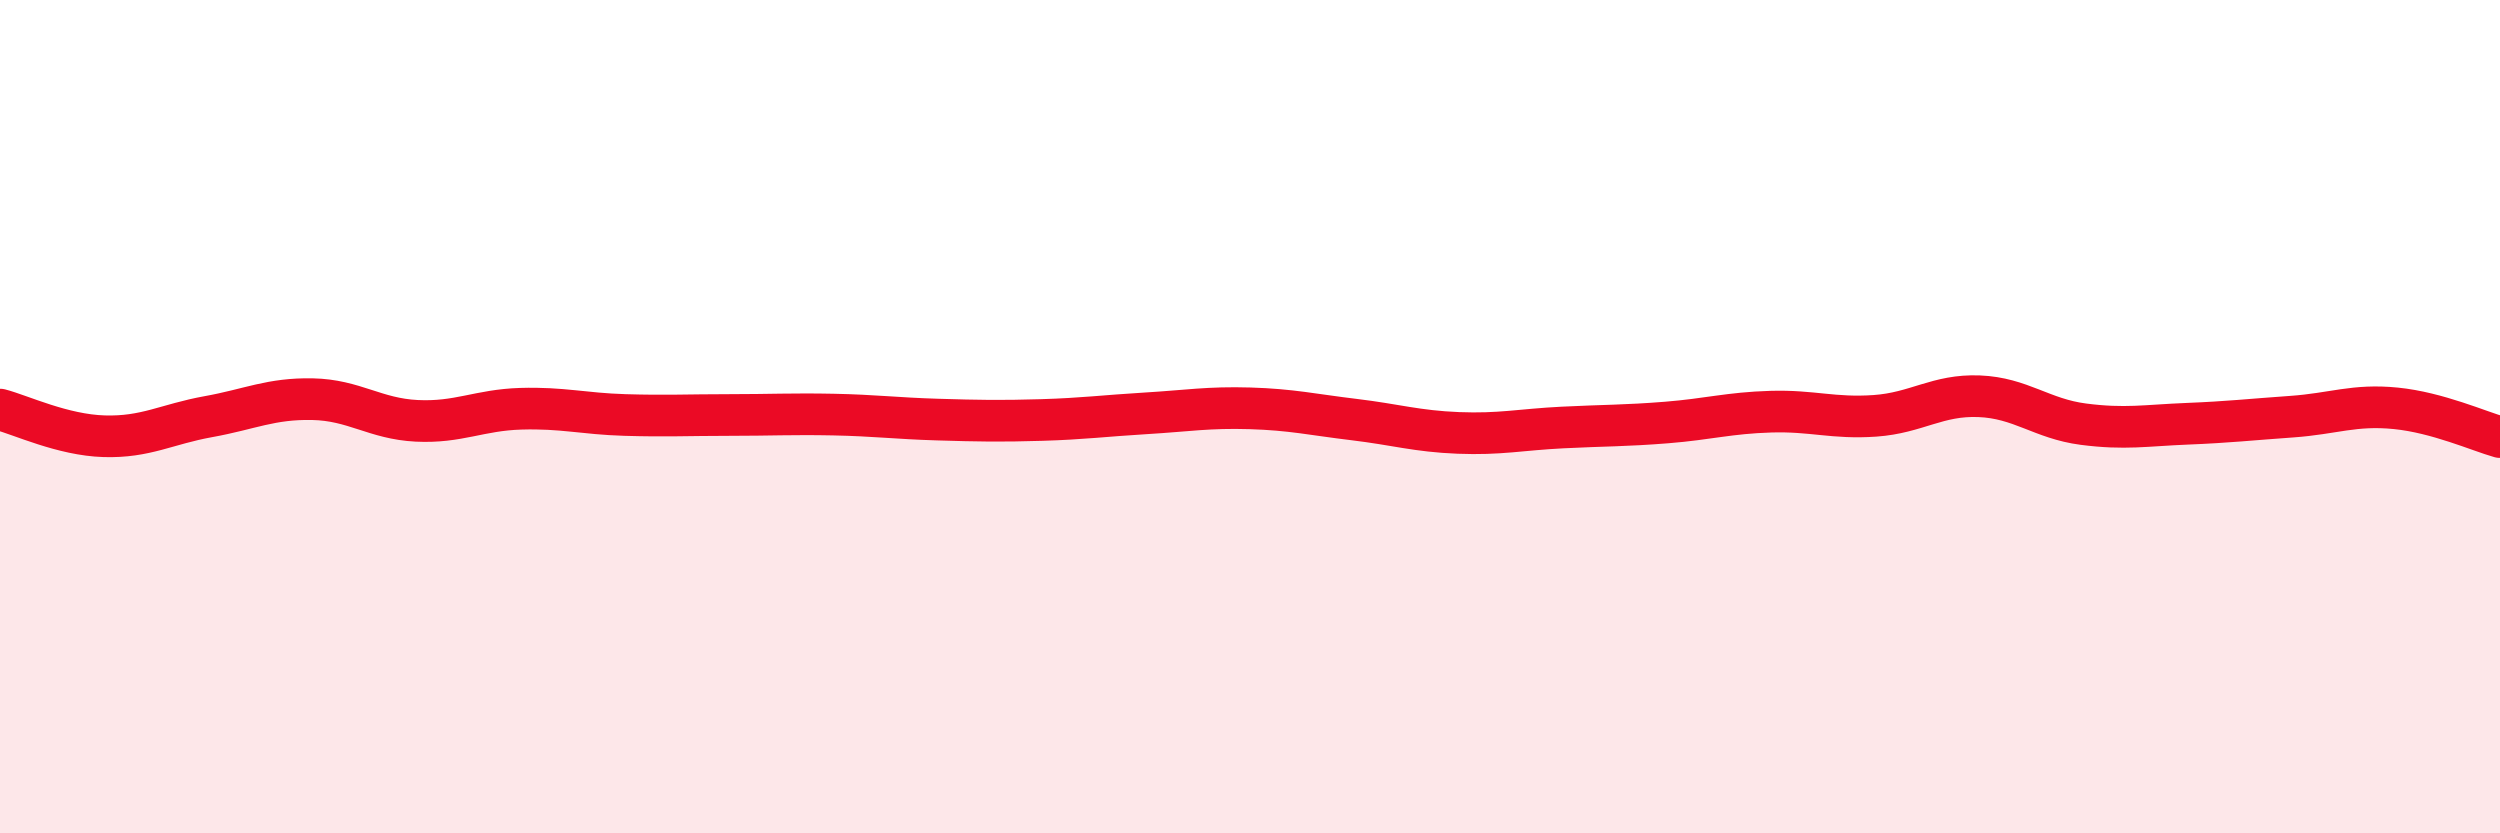
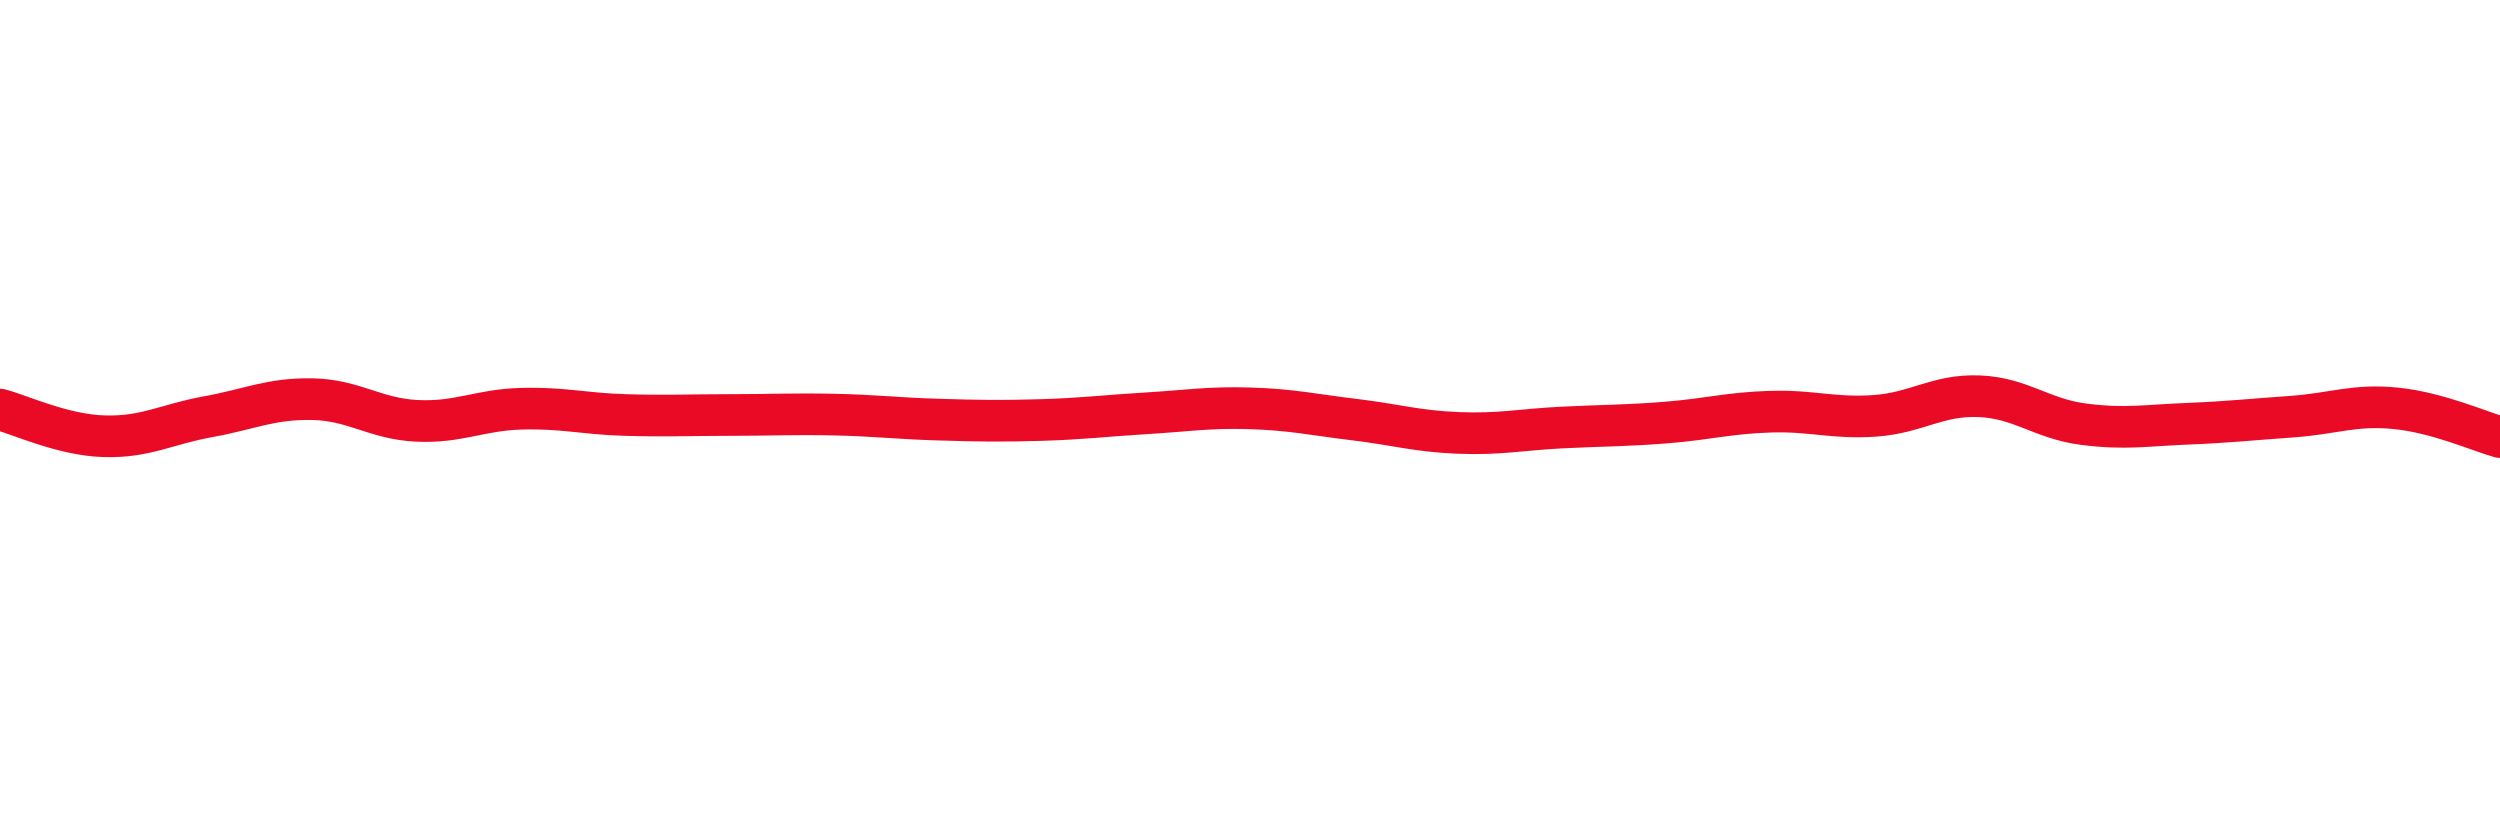
<svg xmlns="http://www.w3.org/2000/svg" width="60" height="20" viewBox="0 0 60 20">
-   <path d="M 0,9.83 C 0.5,9.96 1.5,10.44 2.5,10.47 C 3.5,10.5 4,10.18 5,10 C 6,9.82 6.5,9.56 7.5,9.58 C 8.5,9.6 9,10.05 10,10.1 C 11,10.15 11.5,9.84 12.5,9.81 C 13.5,9.78 14,9.93 15,9.96 C 16,9.99 16.5,9.96 17.5,9.96 C 18.5,9.96 19,9.93 20,9.95 C 21,9.97 21.5,10.04 22.5,10.07 C 23.5,10.1 24,10.11 25,10.08 C 26,10.05 26.5,9.98 27.5,9.92 C 28.5,9.86 29,9.77 30,9.8 C 31,9.83 31.5,9.95 32.5,10.07 C 33.5,10.19 34,10.35 35,10.39 C 36,10.43 36.5,10.31 37.5,10.26 C 38.5,10.21 39,10.22 40,10.14 C 41,10.06 41.5,9.91 42.5,9.88 C 43.5,9.85 44,10.05 45,9.98 C 46,9.91 46.5,9.47 47.5,9.51 C 48.5,9.55 49,10.05 50,10.18 C 51,10.31 51.5,10.21 52.5,10.17 C 53.5,10.13 54,10.07 55,10 C 56,9.93 56.5,9.7 57.5,9.8 C 58.5,9.9 59.5,10.35 60,10.49L60 20L0 20Z" fill="#EB0A25" opacity="0.1" stroke-linecap="round" stroke-linejoin="round" />
  <path d="M 0,9.83 C 0.5,9.96 1.5,10.44 2.5,10.47 C 3.5,10.5 4,10.18 5,10 C 6,9.82 6.5,9.56 7.5,9.58 C 8.5,9.6 9,10.05 10,10.1 C 11,10.15 11.5,9.84 12.5,9.81 C 13.5,9.78 14,9.93 15,9.96 C 16,9.99 16.5,9.96 17.5,9.96 C 18.5,9.96 19,9.93 20,9.95 C 21,9.97 21.5,10.04 22.5,10.07 C 23.5,10.1 24,10.11 25,10.08 C 26,10.05 26.5,9.98 27.5,9.92 C 28.5,9.86 29,9.77 30,9.8 C 31,9.83 31.5,9.95 32.5,10.07 C 33.5,10.19 34,10.35 35,10.39 C 36,10.43 36.5,10.31 37.5,10.26 C 38.5,10.21 39,10.22 40,10.14 C 41,10.06 41.5,9.91 42.5,9.88 C 43.5,9.85 44,10.05 45,9.98 C 46,9.91 46.5,9.47 47.5,9.51 C 48.5,9.55 49,10.05 50,10.18 C 51,10.31 51.5,10.21 52.5,10.17 C 53.5,10.13 54,10.07 55,10 C 56,9.93 56.5,9.7 57.5,9.8 C 58.5,9.9 59.5,10.35 60,10.49" stroke="#EB0A25" stroke-width="1" fill="none" stroke-linecap="round" stroke-linejoin="round" />
</svg>